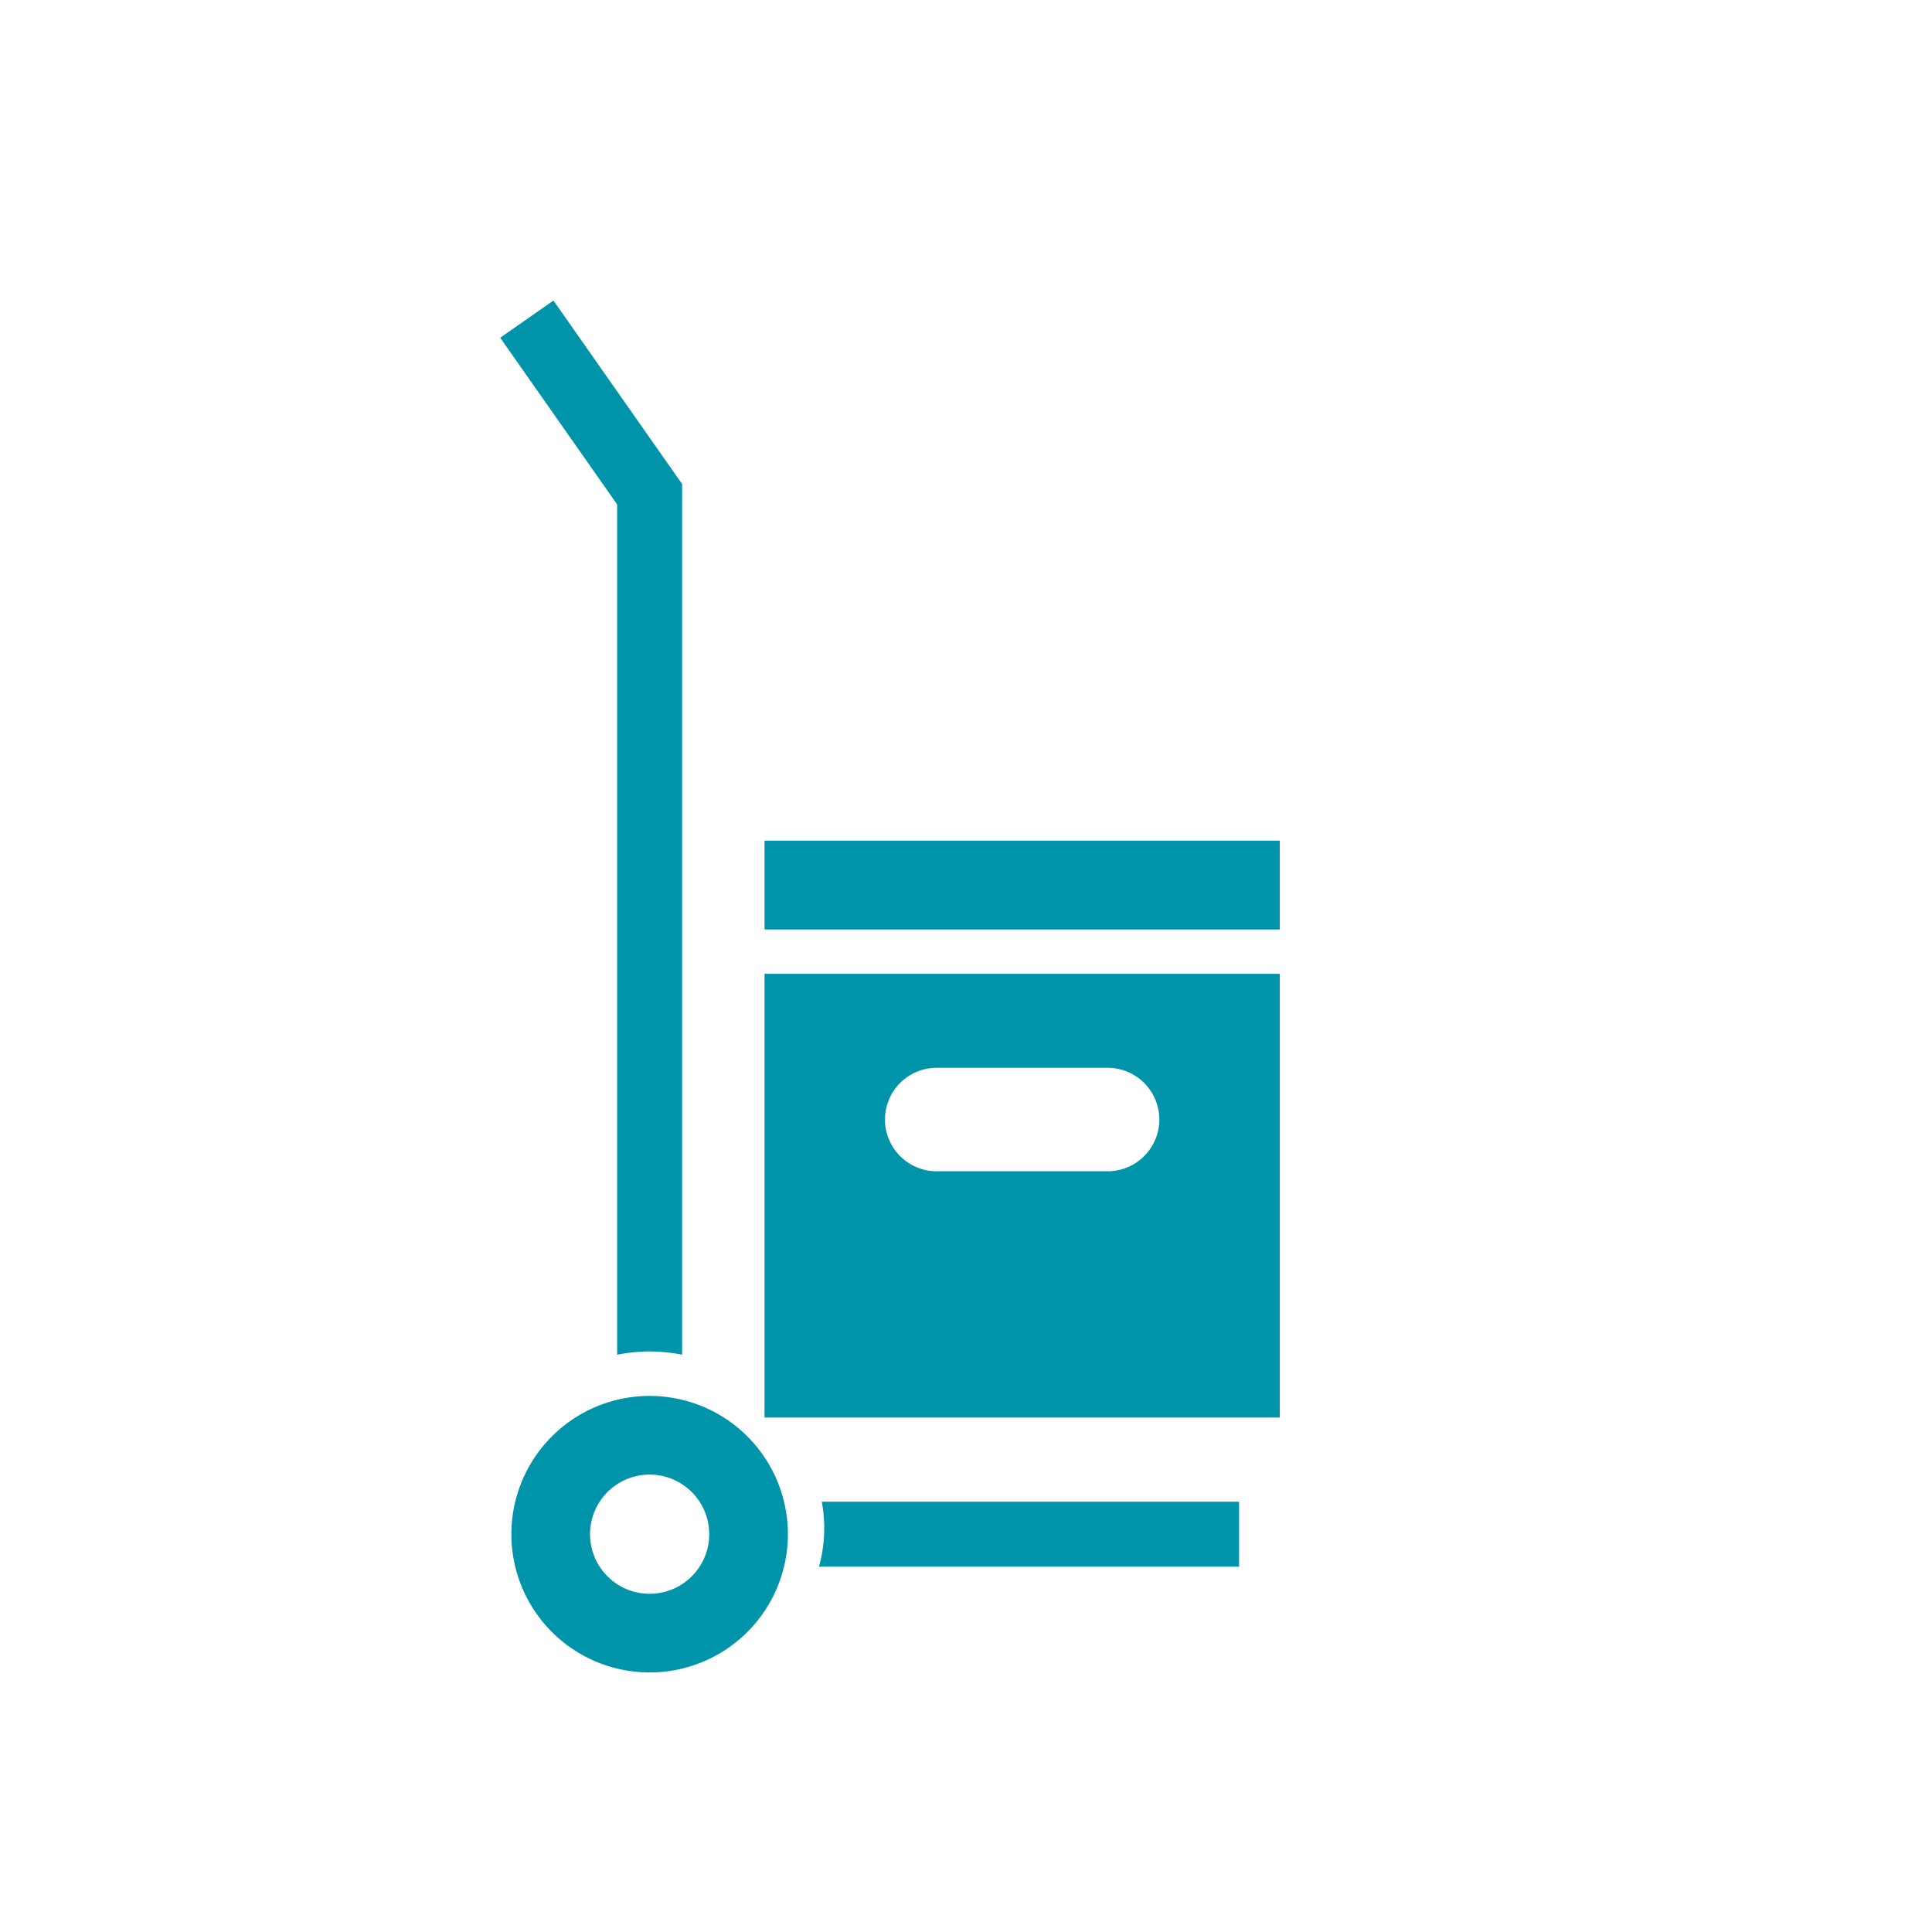
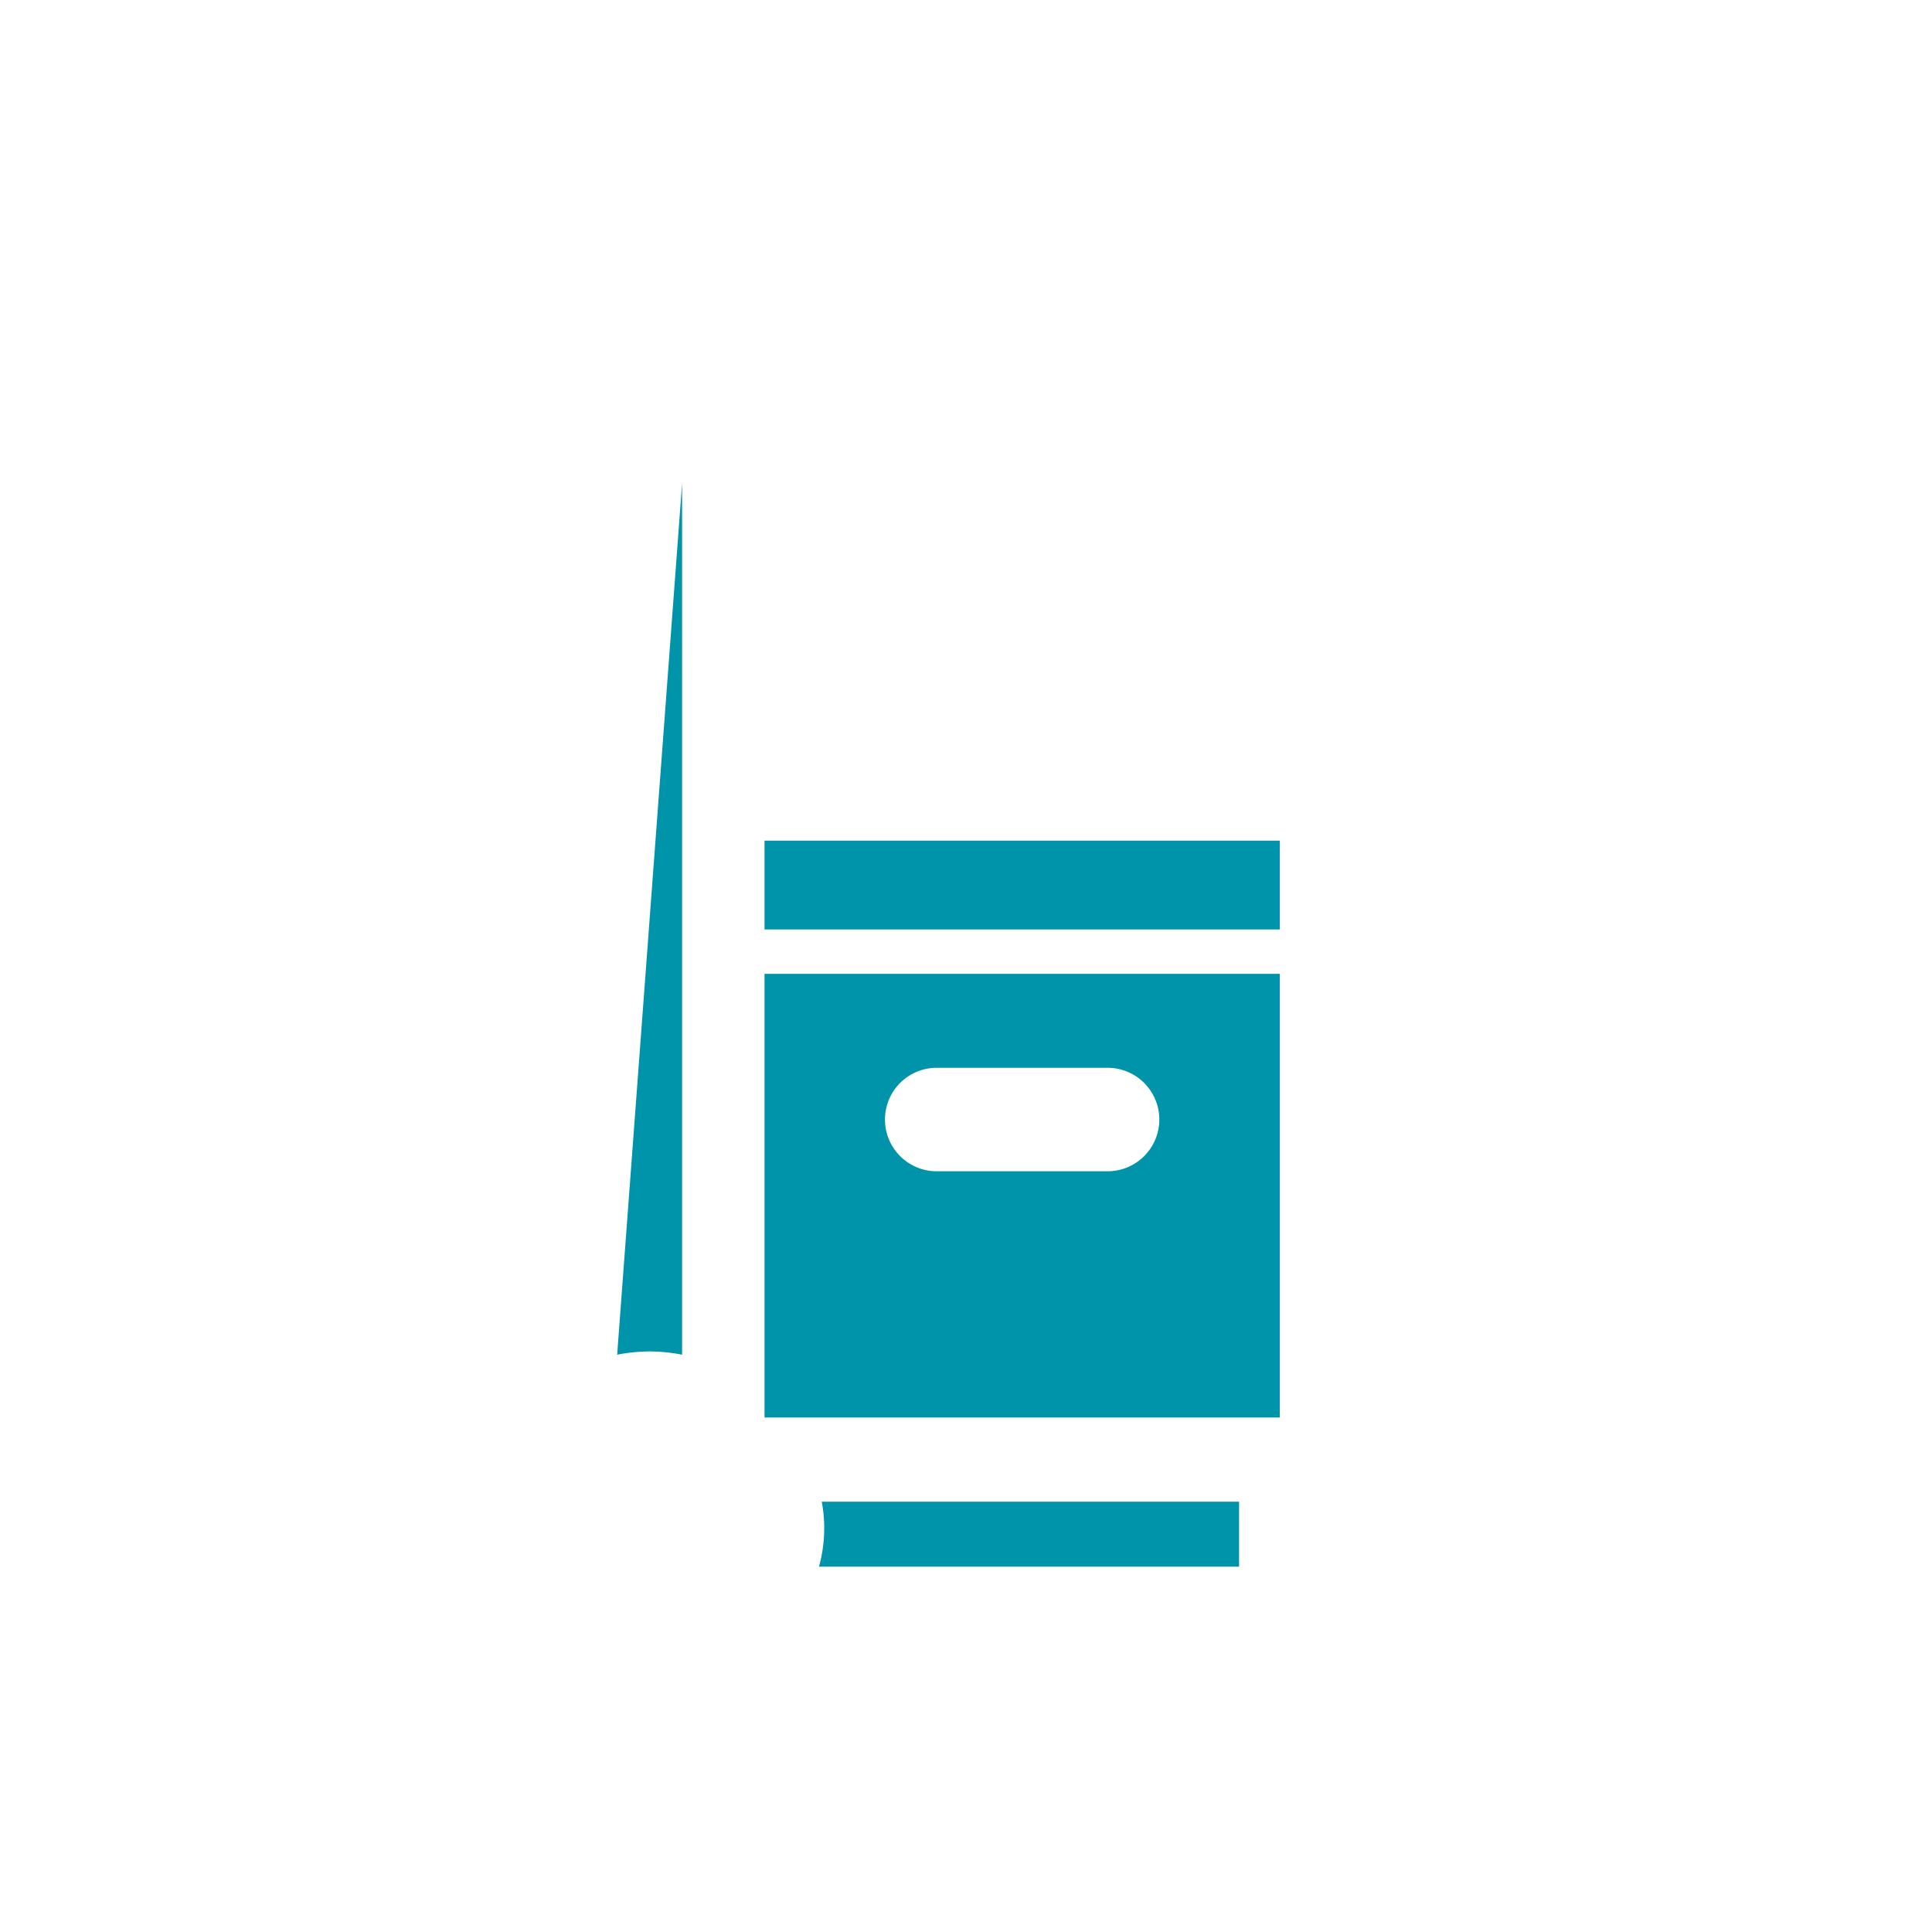
<svg xmlns="http://www.w3.org/2000/svg" xmlns:xlink="http://www.w3.org/1999/xlink" id="Calque_1" data-name="Calque 1" viewBox="0 0 32 32" fill="#0094AB">
  <defs>
    <symbol id="chariot" data-name="chariot" viewBox="0 0 12.912 22.722">
-       <path d="M2.475,18.143a2.29,2.29,0,1,0,2.29,2.29A2.29,2.29,0,0,0,2.475,18.143Zm0,3.277a.987.987,0,1,1,.987-.987A.987.987,0,0,1,2.475,21.42Z" />
      <g>
-         <path d="M1.937,17.46a2.894,2.894,0,0,1,.538-.054,2.893,2.893,0,0,1,.538.054V3.038H3.012L.882,0,0,.616,1.937,3.377Z" />
+         <path d="M1.937,17.46a2.894,2.894,0,0,1,.538-.054,2.893,2.893,0,0,1,.538.054V3.038H3.012Z" />
        <path d="M5.326,19.895a2.379,2.379,0,0,1-.046,1.076h6.958v-1.076Z" />
      </g>
      <rect x="4.378" y="8.946" width="8.534" height="1.471" />
      <path d="M4.378,11.152v7.349h8.534V11.152Zm5.682,3.27H7.23a.857.857,0,0,1,0-1.714H10.06a.857.857,0,0,1,0,1.714Z" />
    </symbol>
  </defs>
  <title>chariot</title>
  <use width="12.912" height="22.722" transform="translate(8.285 4.978)" xlink:href="#chariot" />
</svg>